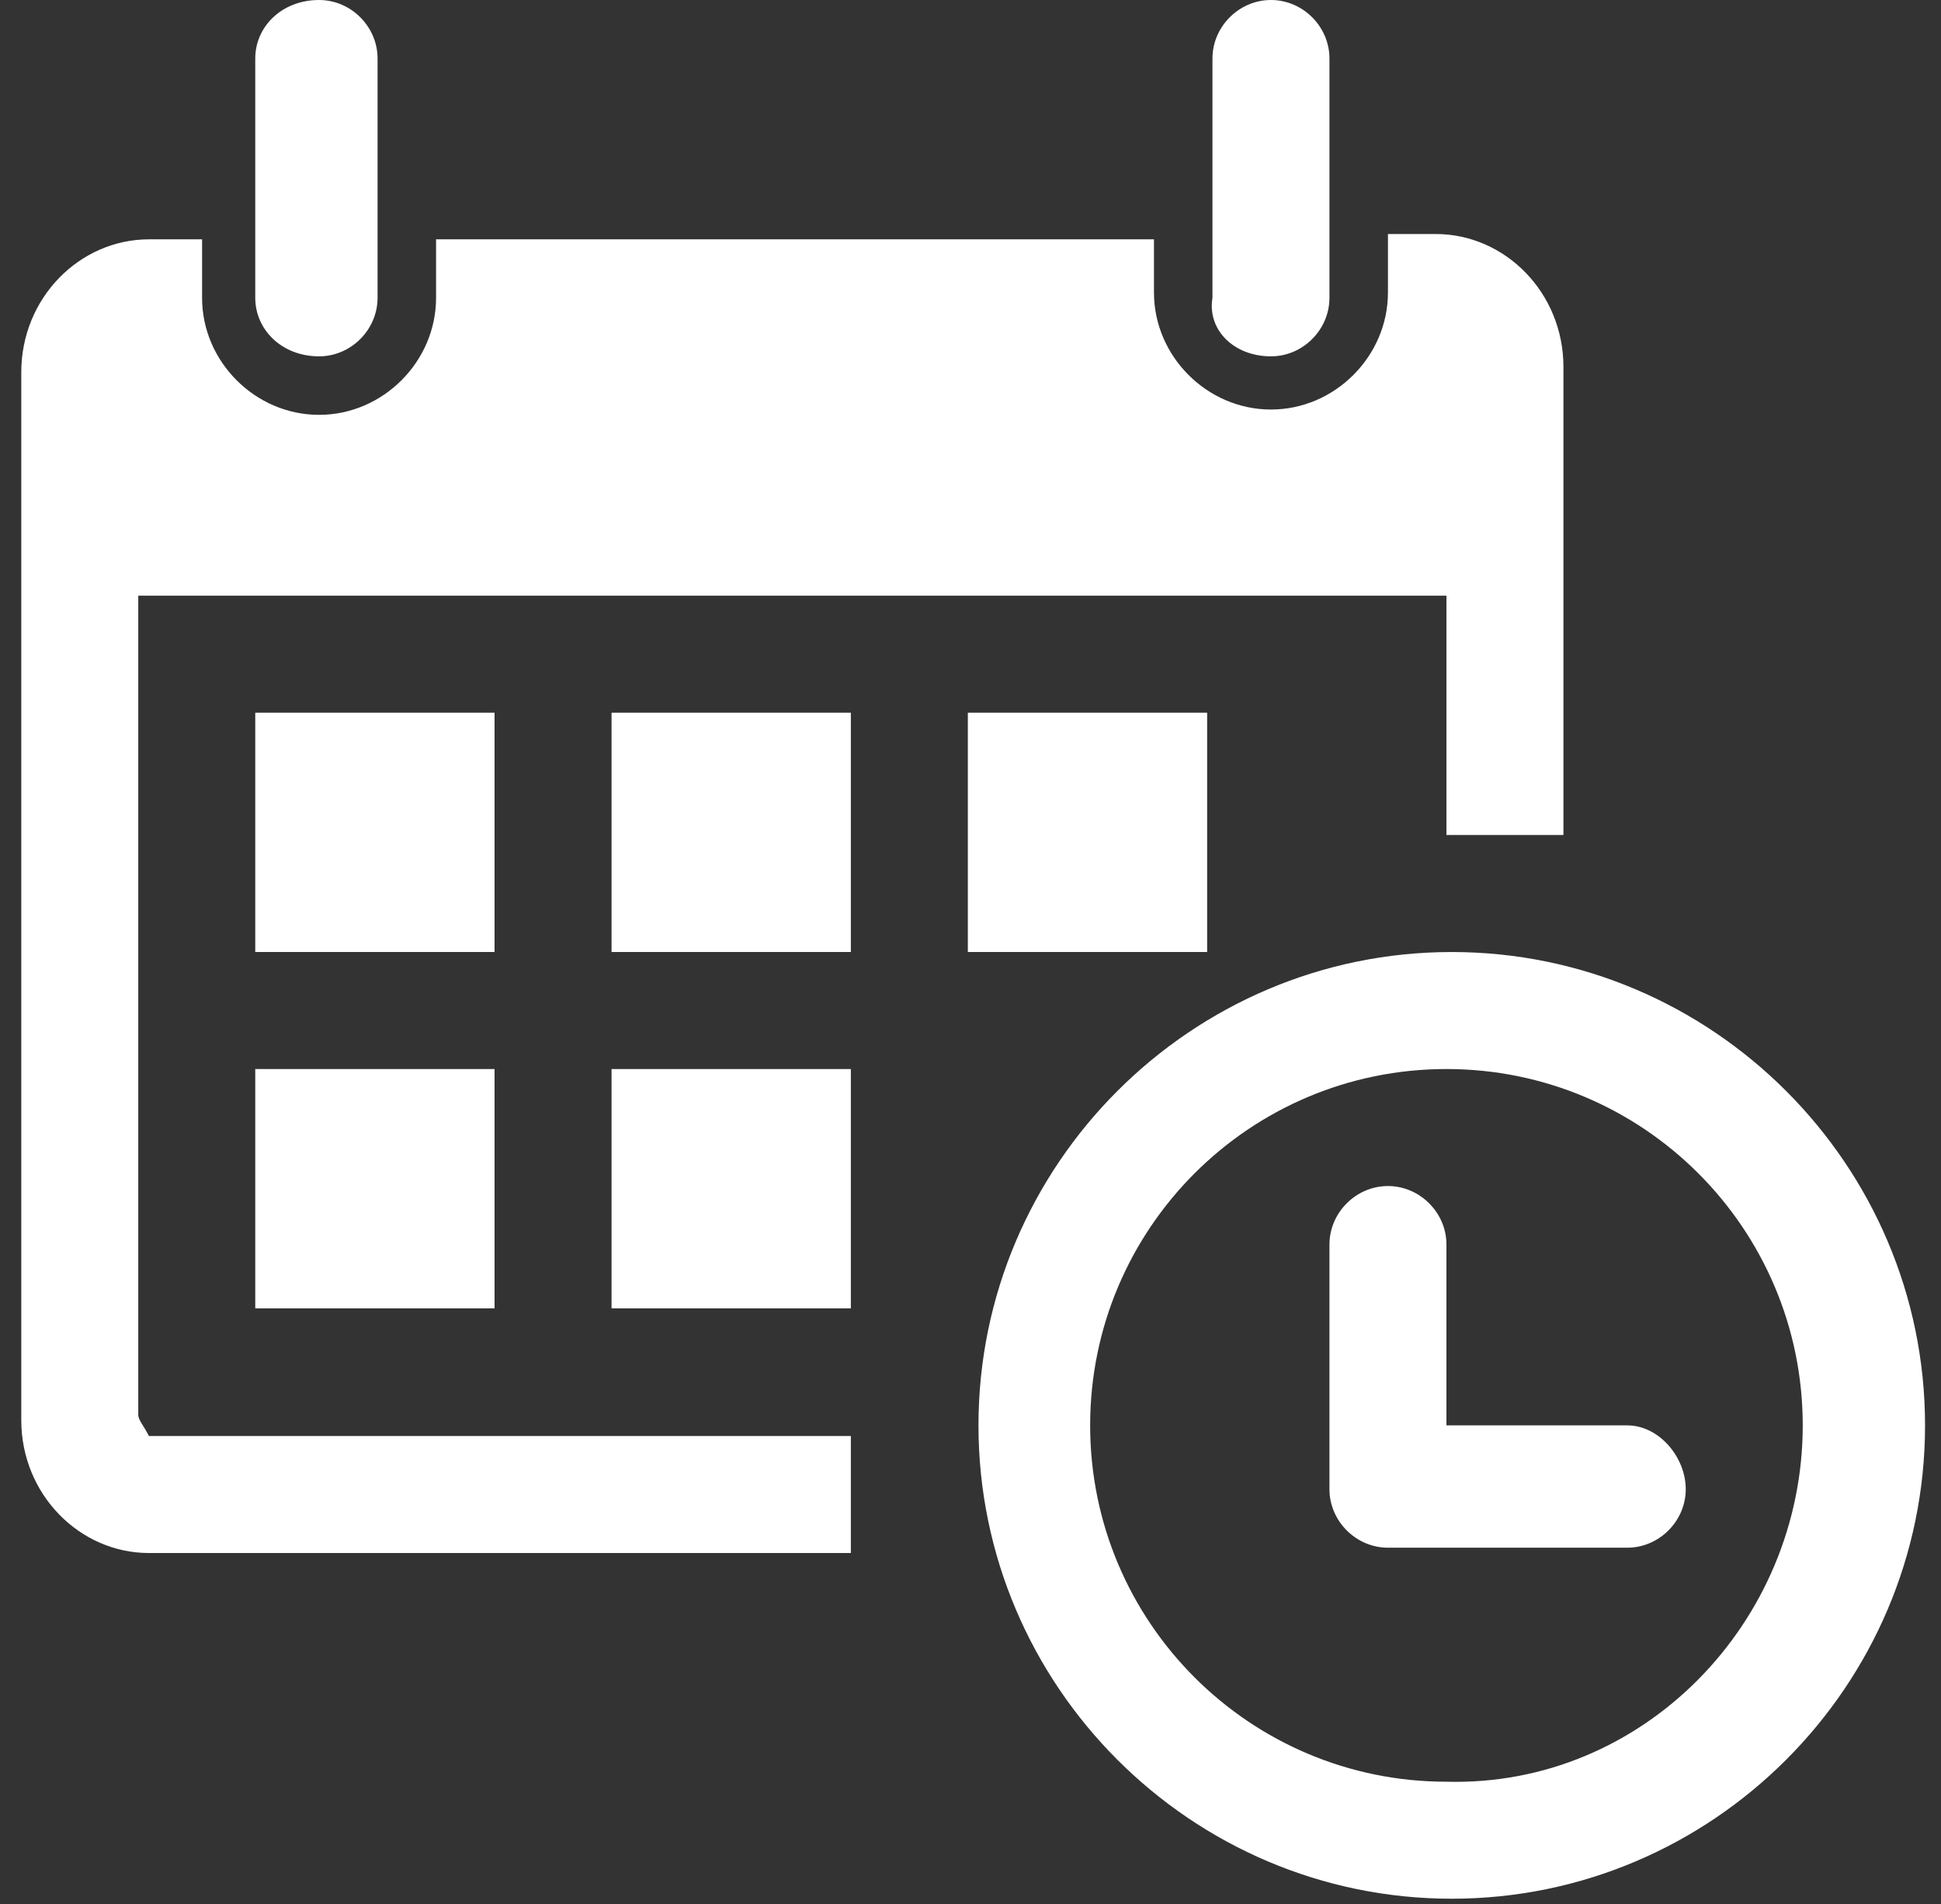
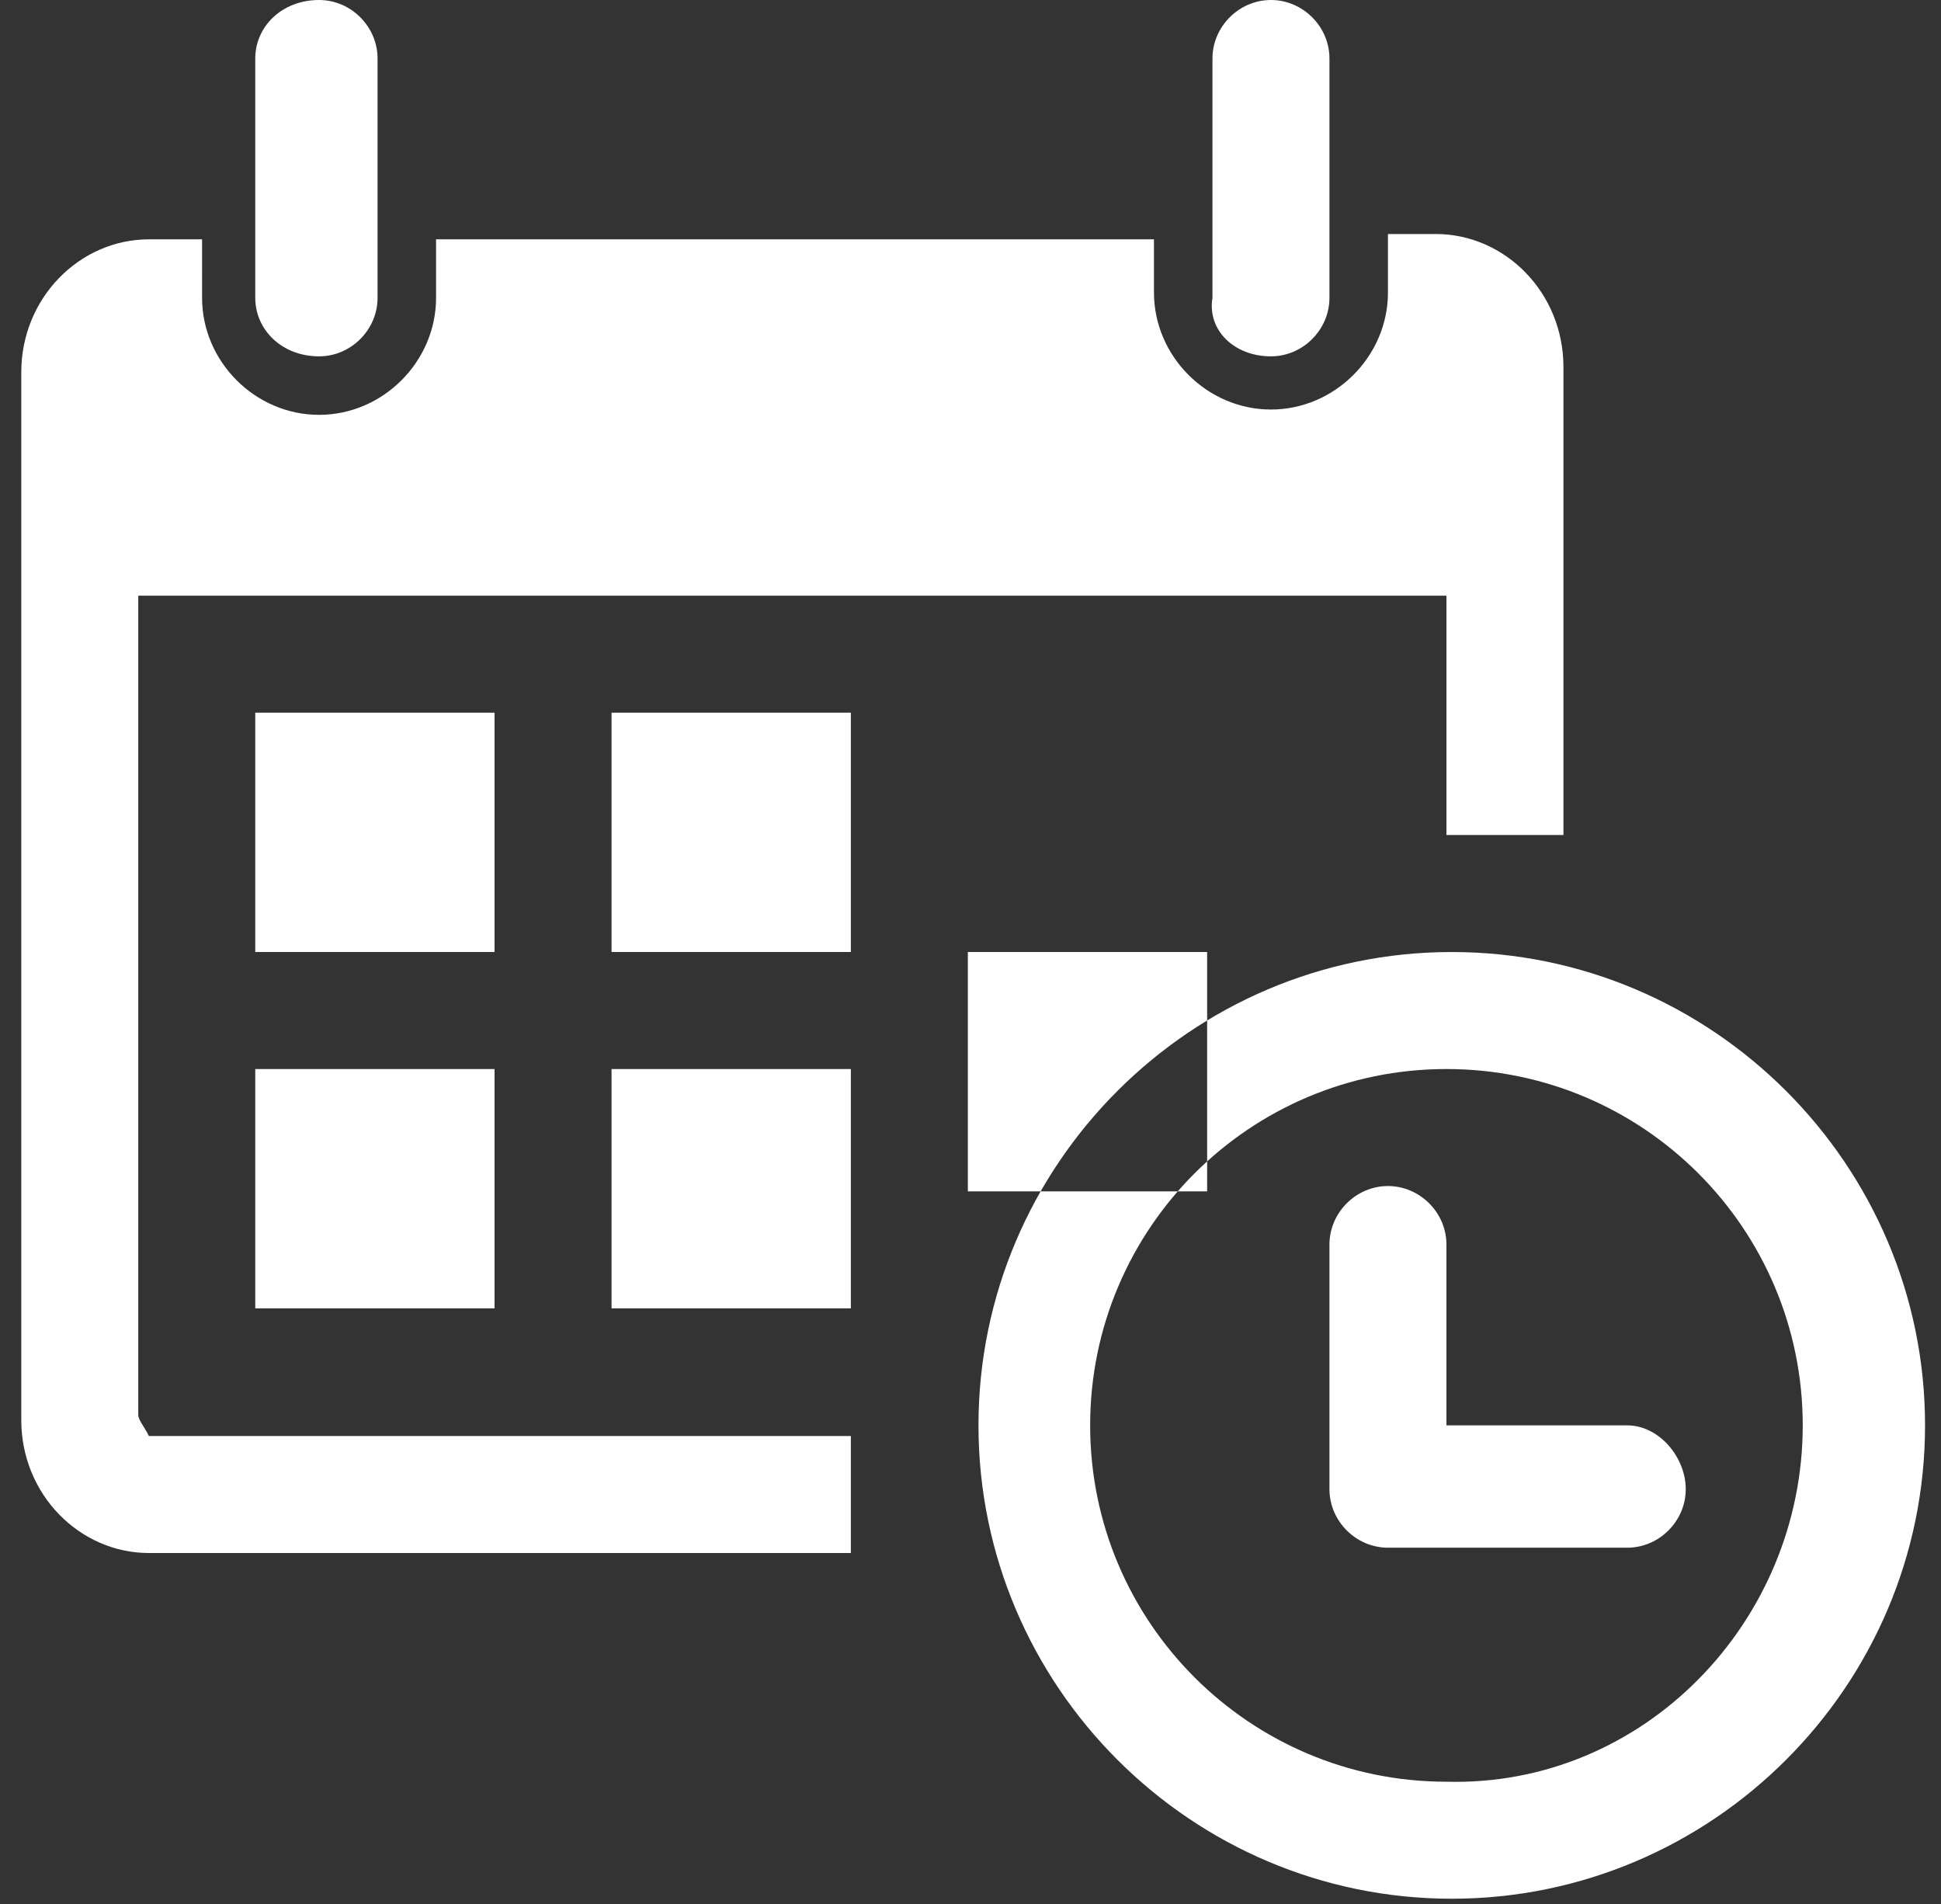
<svg xmlns="http://www.w3.org/2000/svg" version="1.1" id="Слой_1" x="0px" y="0px" viewBox="0 0 36.5 35.8" style="enable-background:new 0 0 36.5 35.8;" xml:space="preserve">
  <rect x="0" y="0" width="36.5" height="35.8" fill="#333333" stroke="none" />
  <style type="text/css">
	.st0{fill:#FFFFFF;}
</style>
  <g>
    <g>
-       <path class="st0" d="M4.8,5.6V1.1C4.8,0.5,5.3,0,6,0c0.6,0,1.1,0.5,1.1,1.1v4.5c0,0.6-0.5,1.1-1.1,1.1C5.3,6.7,4.8,6.2,4.8,5.6    L4.8,5.6z M23.9,6.7c0.6,0,1.1-0.5,1.1-1.1V1.1C25,0.5,24.5,0,23.9,0c-0.6,0-1.1,0.5-1.1,1.1v4.5C22.7,6.2,23.2,6.7,23.9,6.7    L23.9,6.7z M36.2,26.8c0,4.9-4,8.9-8.9,8.9c-4.9,0-8.9-4-8.9-8.9c0-4.9,4-8.9,8.9-8.9C32.2,17.9,36.2,21.9,36.2,26.8L36.2,26.8z     M33.9,26.8c0-3.7-3-6.7-6.7-6.7c-3.7,0-6.7,3-6.7,6.7c0,3.7,3,6.7,6.7,6.7C30.9,33.6,33.9,30.5,33.9,26.8L33.9,26.8z M9.3,13.4    H4.8v4.5h4.5V13.4z M4.8,24.6h4.5v-4.5H4.8V24.6z M11.5,17.9H16v-4.5h-4.5V17.9z M11.5,24.6H16v-4.5h-4.5V24.6z M2.6,26.6V11.2    h24.6v4.5h2.2V6.9c0-1.4-1.1-2.5-2.4-2.5h-0.9v1.1c0,1.2-1,2.2-2.2,2.2c-1.2,0-2.2-1-2.2-2.2V4.5H8.2v1.1c0,1.2-1,2.2-2.2,2.2    s-2.2-1-2.2-2.2V4.5H2.8c-1.3,0-2.4,1.1-2.4,2.5v19.7c0,1.4,1.1,2.5,2.4,2.5H16v-2.2H2.8C2.7,26.8,2.6,26.7,2.6,26.6L2.6,26.6z     M22.7,17.9v-4.5h-4.5v4.5H22.7z M30.6,26.8h-3.4v-3.4c0-0.6-0.5-1.1-1.1-1.1c-0.6,0-1.1,0.5-1.1,1.1V28c0,0.6,0.5,1.1,1.1,1.1    h4.5c0.6,0,1.1-0.5,1.1-1.1S31.2,26.8,30.6,26.8L30.6,26.8z M30.6,26.8" />
+       <path class="st0" d="M4.8,5.6V1.1C4.8,0.5,5.3,0,6,0c0.6,0,1.1,0.5,1.1,1.1v4.5c0,0.6-0.5,1.1-1.1,1.1C5.3,6.7,4.8,6.2,4.8,5.6    L4.8,5.6z M23.9,6.7c0.6,0,1.1-0.5,1.1-1.1V1.1C25,0.5,24.5,0,23.9,0c-0.6,0-1.1,0.5-1.1,1.1v4.5C22.7,6.2,23.2,6.7,23.9,6.7    L23.9,6.7z M36.2,26.8c0,4.9-4,8.9-8.9,8.9c-4.9,0-8.9-4-8.9-8.9c0-4.9,4-8.9,8.9-8.9C32.2,17.9,36.2,21.9,36.2,26.8L36.2,26.8z     M33.9,26.8c0-3.7-3-6.7-6.7-6.7c-3.7,0-6.7,3-6.7,6.7c0,3.7,3,6.7,6.7,6.7C30.9,33.6,33.9,30.5,33.9,26.8L33.9,26.8z M9.3,13.4    H4.8v4.5h4.5V13.4z M4.8,24.6h4.5v-4.5H4.8V24.6z M11.5,17.9H16v-4.5h-4.5V17.9z M11.5,24.6H16v-4.5h-4.5V24.6z M2.6,26.6V11.2    h24.6v4.5h2.2V6.9c0-1.4-1.1-2.5-2.4-2.5h-0.9v1.1c0,1.2-1,2.2-2.2,2.2c-1.2,0-2.2-1-2.2-2.2V4.5H8.2v1.1c0,1.2-1,2.2-2.2,2.2    s-2.2-1-2.2-2.2V4.5H2.8c-1.3,0-2.4,1.1-2.4,2.5v19.7c0,1.4,1.1,2.5,2.4,2.5H16v-2.2H2.8C2.7,26.8,2.6,26.7,2.6,26.6L2.6,26.6z     M22.7,17.9h-4.5v4.5H22.7z M30.6,26.8h-3.4v-3.4c0-0.6-0.5-1.1-1.1-1.1c-0.6,0-1.1,0.5-1.1,1.1V28c0,0.6,0.5,1.1,1.1,1.1    h4.5c0.6,0,1.1-0.5,1.1-1.1S31.2,26.8,30.6,26.8L30.6,26.8z M30.6,26.8" />
    </g>
  </g>
</svg>